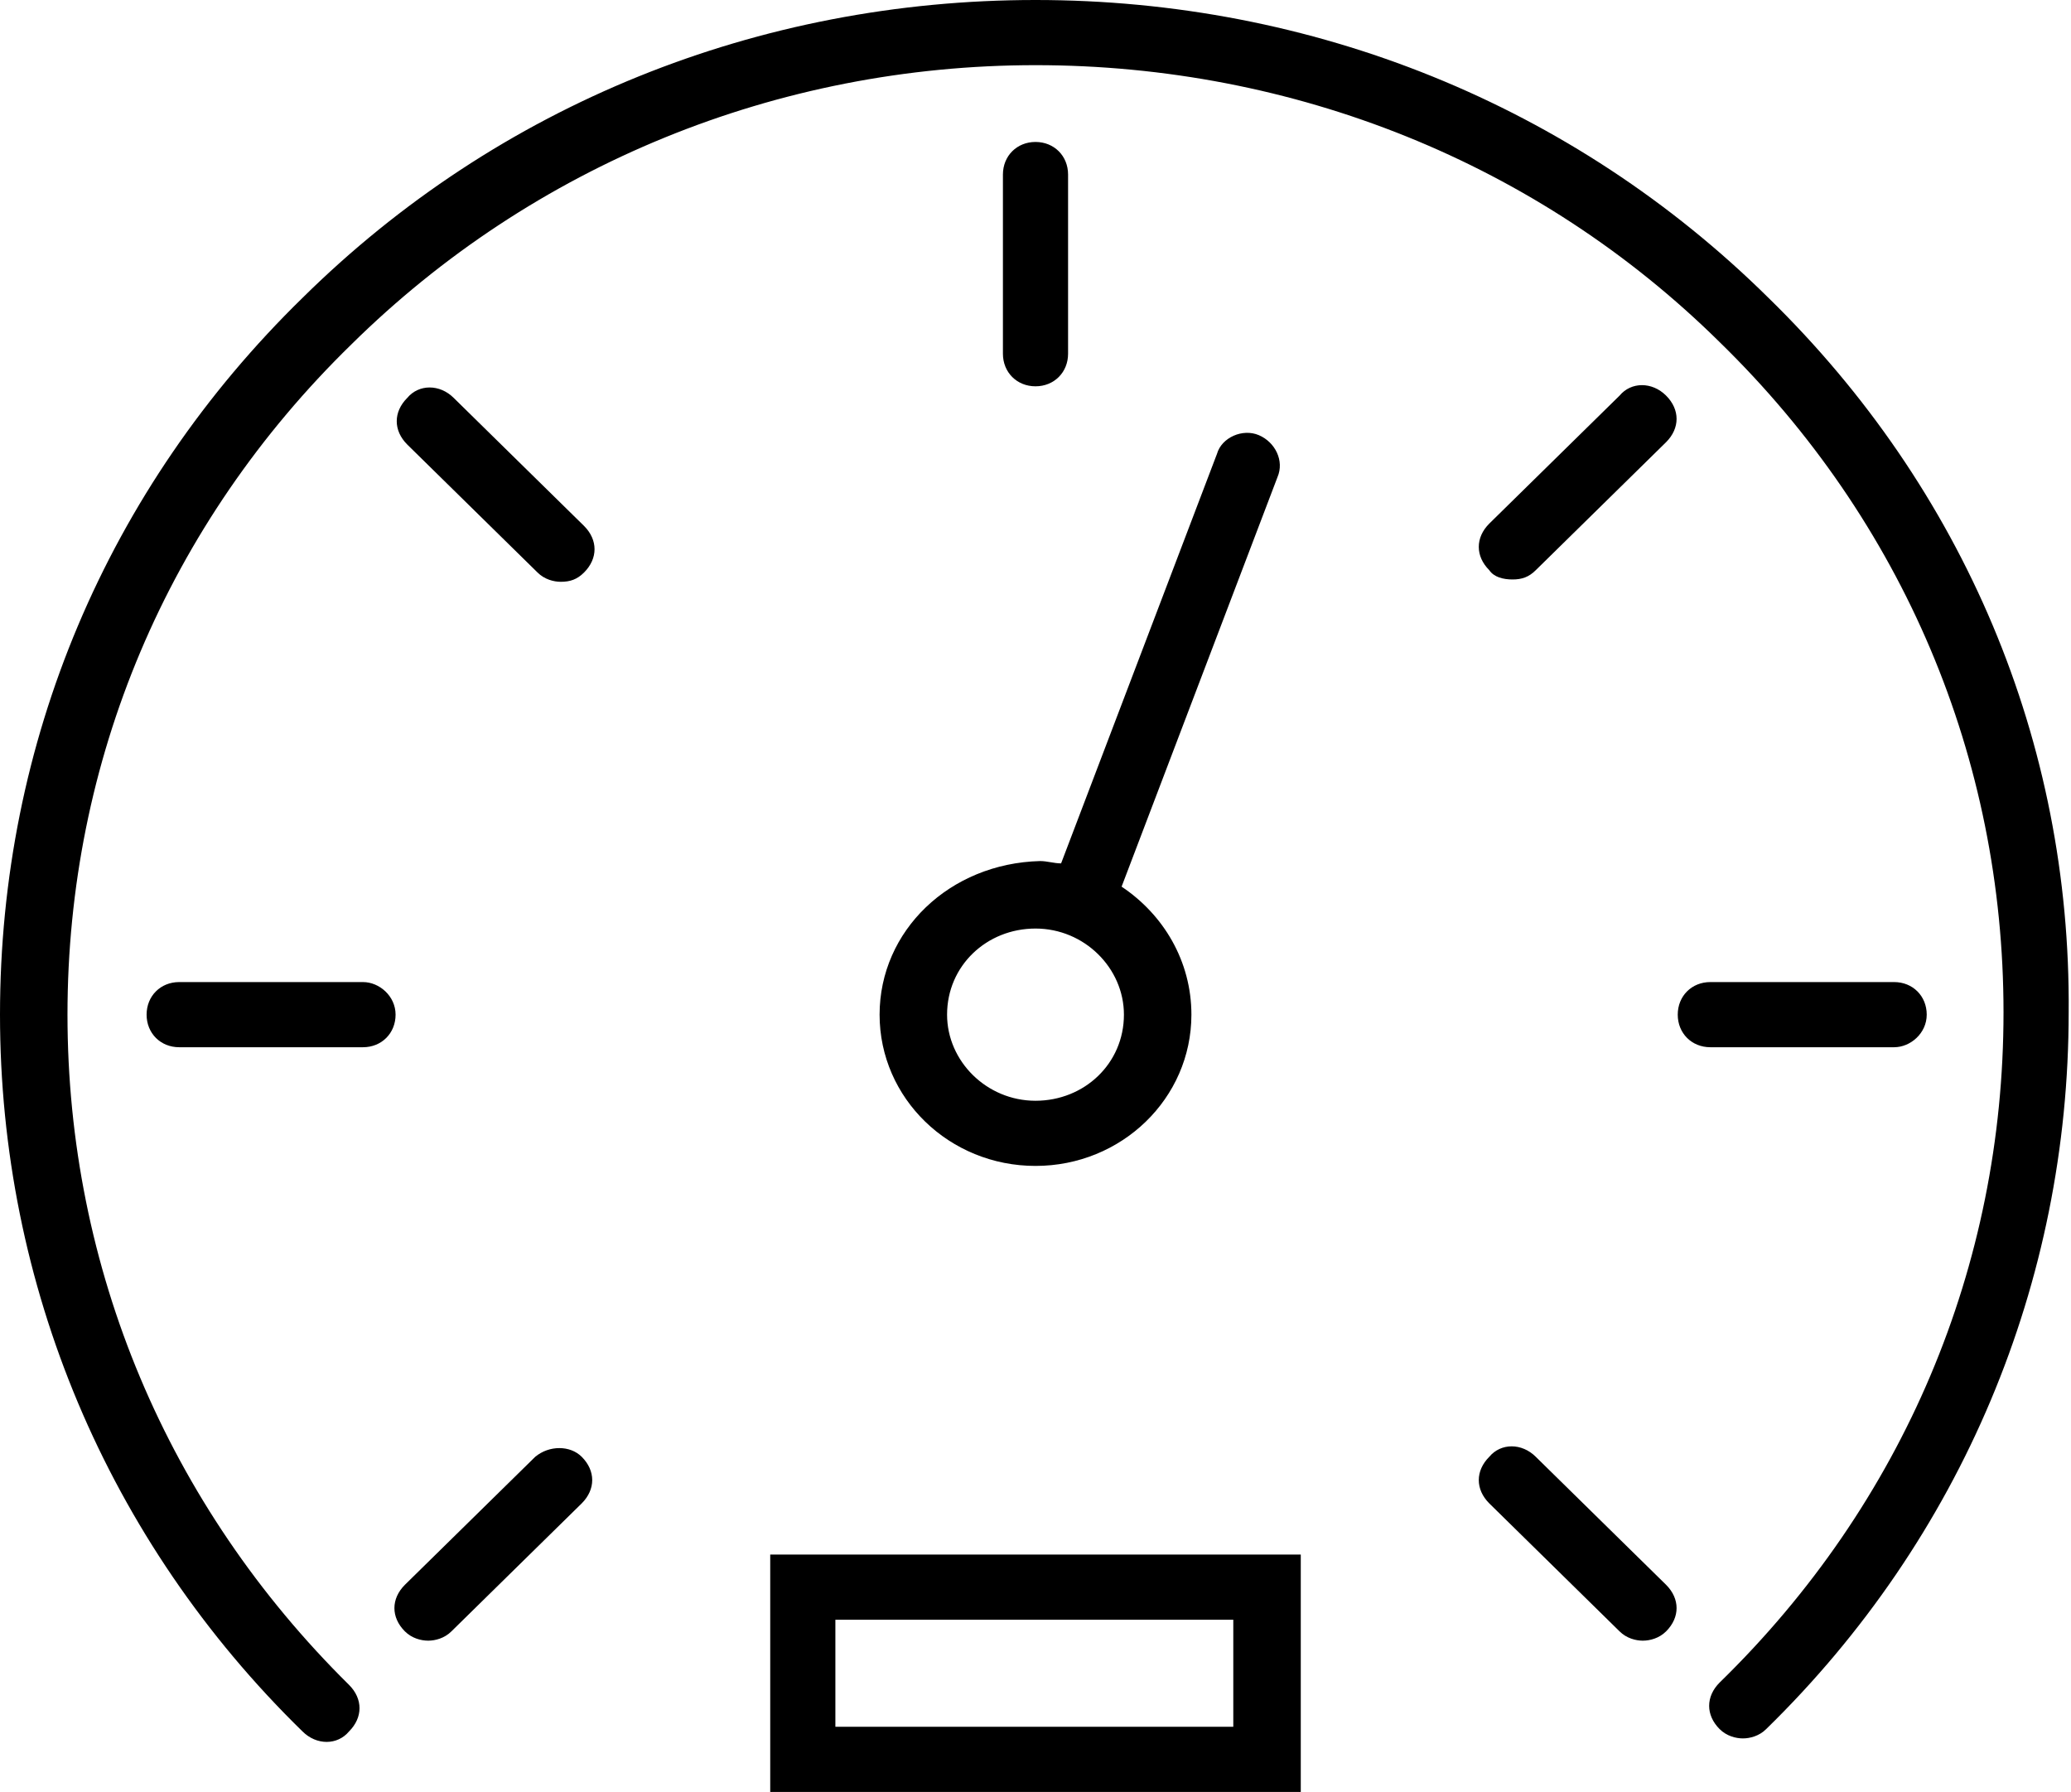
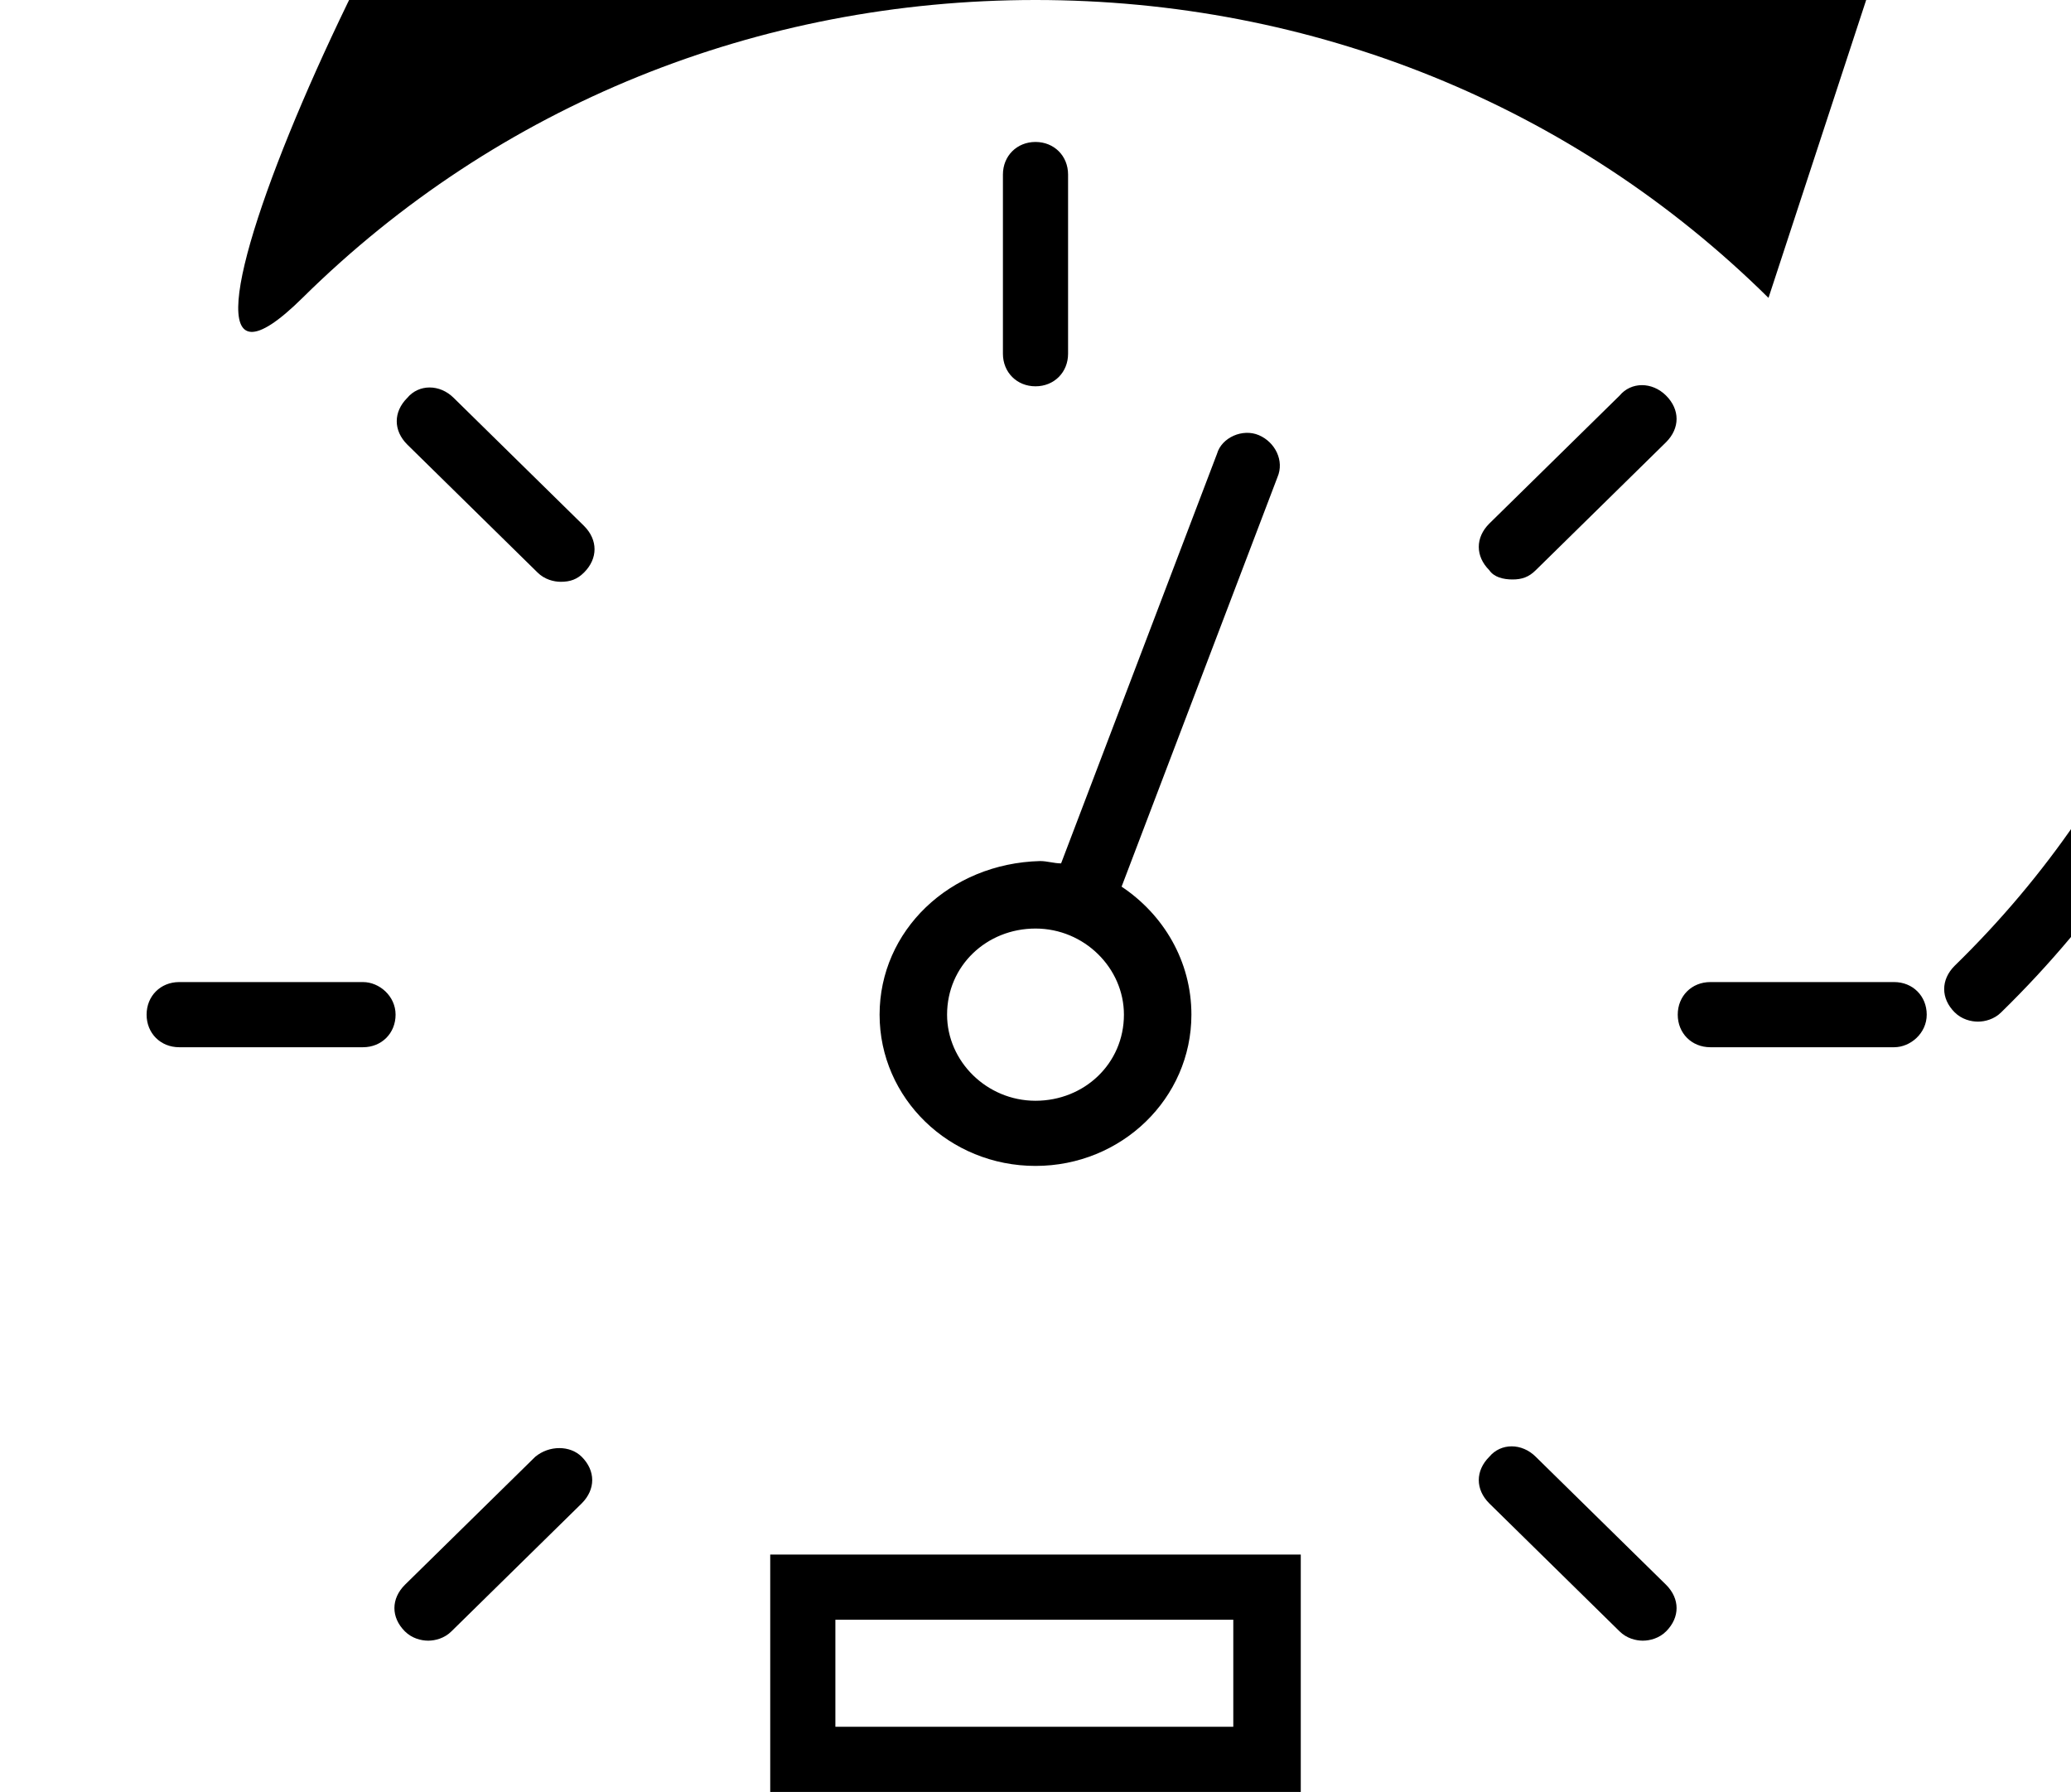
<svg xmlns="http://www.w3.org/2000/svg" viewBox="0 0 89 77">
-   <path d="m66 62.6c-.6-.6-1.5-.6-2 0-.6.6-.6 1.4 0 2l5.6 5.5c.3.3.7.4 1 .4s.7-.1 1-.4c.6-.6.6-1.4 0-2zm10-49.8c-8.4-8.3-19.6-12.8-31.5-12.8s-23.1 4.5-31.5 12.8c-8.4 8.2-13 19.1-13 30.8 0 11.6 4.6 22.6 13 30.8.6.6 1.5.6 2 0 .6-.6.6-1.4 0-2-7.8-7.7-12.1-17.9-12.1-28.8s4.3-21.1 12.2-28.8c7.8-7.7 18.3-12 29.4-12s21.6 4.2 29.4 11.9c7.9 7.7 12.2 17.9 12.2 28.8s-4.3 21.1-12.2 28.8c-.6.6-.6 1.4 0 2 .3.3.7.4 1 .4s.7-.1 1-.4c8.4-8.2 13-19.2 13-30.8.1-11.6-4.5-22.5-12.9-30.7zm-53 49.8-5.6 5.5c-.6.6-.6 1.4 0 2 .3.3.7.4 1 .4s.7-.1 1-.4l5.6-5.5c.6-.6.6-1.4 0-2-.5-.5-1.4-.5-2 0zm-3.5-45.5c-.6-.6-1.5-.6-2 0-.6.6-.6 1.4 0 2l5.6 5.5c.3.3.7.4 1 .4.4 0 .7-.1 1-.4.6-.6.6-1.4 0-2zm-3.9 25.1h-7.9c-.8 0-1.4.6-1.4 1.4s.6 1.4 1.4 1.4h7.9c.8 0 1.4-.6 1.4-1.4s-.7-1.4-1.4-1.4zm67.2 1.4c0-.8-.6-1.4-1.4-1.4h-7.9c-.8 0-1.4.6-1.4 1.4s.6 1.4 1.4 1.4h7.9c.7 0 1.4-.6 1.4-1.4zm-17.8-18.7c.4 0 .7-.1 1-.4l5.6-5.5c.6-.6.6-1.4 0-2s-1.5-.6-2 0l-5.6 5.5c-.6.6-.6 1.4 0 2 .2.3.6.4 1 .4zm-19.1-9.7v-7.7c0-.8-.6-1.4-1.4-1.4s-1.4.6-1.4 1.4v7.7c0 .8.6 1.4 1.4 1.4s1.4-.6 1.4-1.4zm-12.8 61.8h22.8v-10.2h-22.8zm2.8-7.4h17.1v4.6h-17.1zm1.9-26c0 3.6 3 6.5 6.7 6.5s6.7-2.9 6.7-6.5c0-2.3-1.2-4.3-3-5.5l6.7-17.6c.3-.7-.1-1.5-.8-1.8s-1.6.1-1.8.8l-6.7 17.6c-.3 0-.6-.1-.9-.1-3.9.1-6.9 3-6.9 6.6zm6.7-3.7c2.1 0 3.8 1.7 3.8 3.7 0 2.1-1.7 3.7-3.8 3.7s-3.8-1.7-3.8-3.7c0-2.1 1.7-3.7 3.8-3.7z" />
+   <path d="m66 62.6c-.6-.6-1.5-.6-2 0-.6.6-.6 1.4 0 2l5.6 5.5c.3.3.7.4 1 .4s.7-.1 1-.4c.6-.6.6-1.4 0-2zm10-49.8c-8.4-8.3-19.6-12.8-31.5-12.8s-23.1 4.5-31.5 12.8s4.3-21.1 12.2-28.8c7.8-7.7 18.3-12 29.4-12s21.6 4.2 29.4 11.9c7.9 7.7 12.2 17.9 12.2 28.8s-4.3 21.1-12.2 28.8c-.6.6-.6 1.4 0 2 .3.3.7.4 1 .4s.7-.1 1-.4c8.4-8.2 13-19.2 13-30.8.1-11.6-4.5-22.5-12.9-30.7zm-53 49.8-5.6 5.5c-.6.6-.6 1.4 0 2 .3.3.7.4 1 .4s.7-.1 1-.4l5.6-5.5c.6-.6.6-1.4 0-2-.5-.5-1.4-.5-2 0zm-3.5-45.5c-.6-.6-1.5-.6-2 0-.6.6-.6 1.4 0 2l5.6 5.5c.3.3.7.4 1 .4.4 0 .7-.1 1-.4.6-.6.6-1.4 0-2zm-3.9 25.1h-7.9c-.8 0-1.4.6-1.4 1.4s.6 1.4 1.4 1.4h7.9c.8 0 1.4-.6 1.4-1.4s-.7-1.4-1.4-1.4zm67.2 1.4c0-.8-.6-1.4-1.4-1.4h-7.9c-.8 0-1.4.6-1.4 1.4s.6 1.4 1.4 1.4h7.9c.7 0 1.4-.6 1.4-1.4zm-17.8-18.7c.4 0 .7-.1 1-.4l5.6-5.5c.6-.6.6-1.4 0-2s-1.5-.6-2 0l-5.6 5.5c-.6.6-.6 1.4 0 2 .2.3.6.4 1 .4zm-19.1-9.7v-7.7c0-.8-.6-1.4-1.4-1.4s-1.4.6-1.4 1.4v7.7c0 .8.6 1.4 1.4 1.4s1.4-.6 1.4-1.4zm-12.8 61.8h22.8v-10.2h-22.8zm2.8-7.4h17.1v4.6h-17.1zm1.9-26c0 3.6 3 6.5 6.7 6.5s6.7-2.9 6.7-6.5c0-2.3-1.2-4.3-3-5.5l6.7-17.6c.3-.7-.1-1.5-.8-1.8s-1.6.1-1.8.8l-6.7 17.6c-.3 0-.6-.1-.9-.1-3.9.1-6.9 3-6.9 6.6zm6.7-3.7c2.1 0 3.8 1.7 3.8 3.7 0 2.1-1.7 3.7-3.8 3.7s-3.8-1.7-3.8-3.7c0-2.1 1.7-3.7 3.8-3.7z" />
</svg>